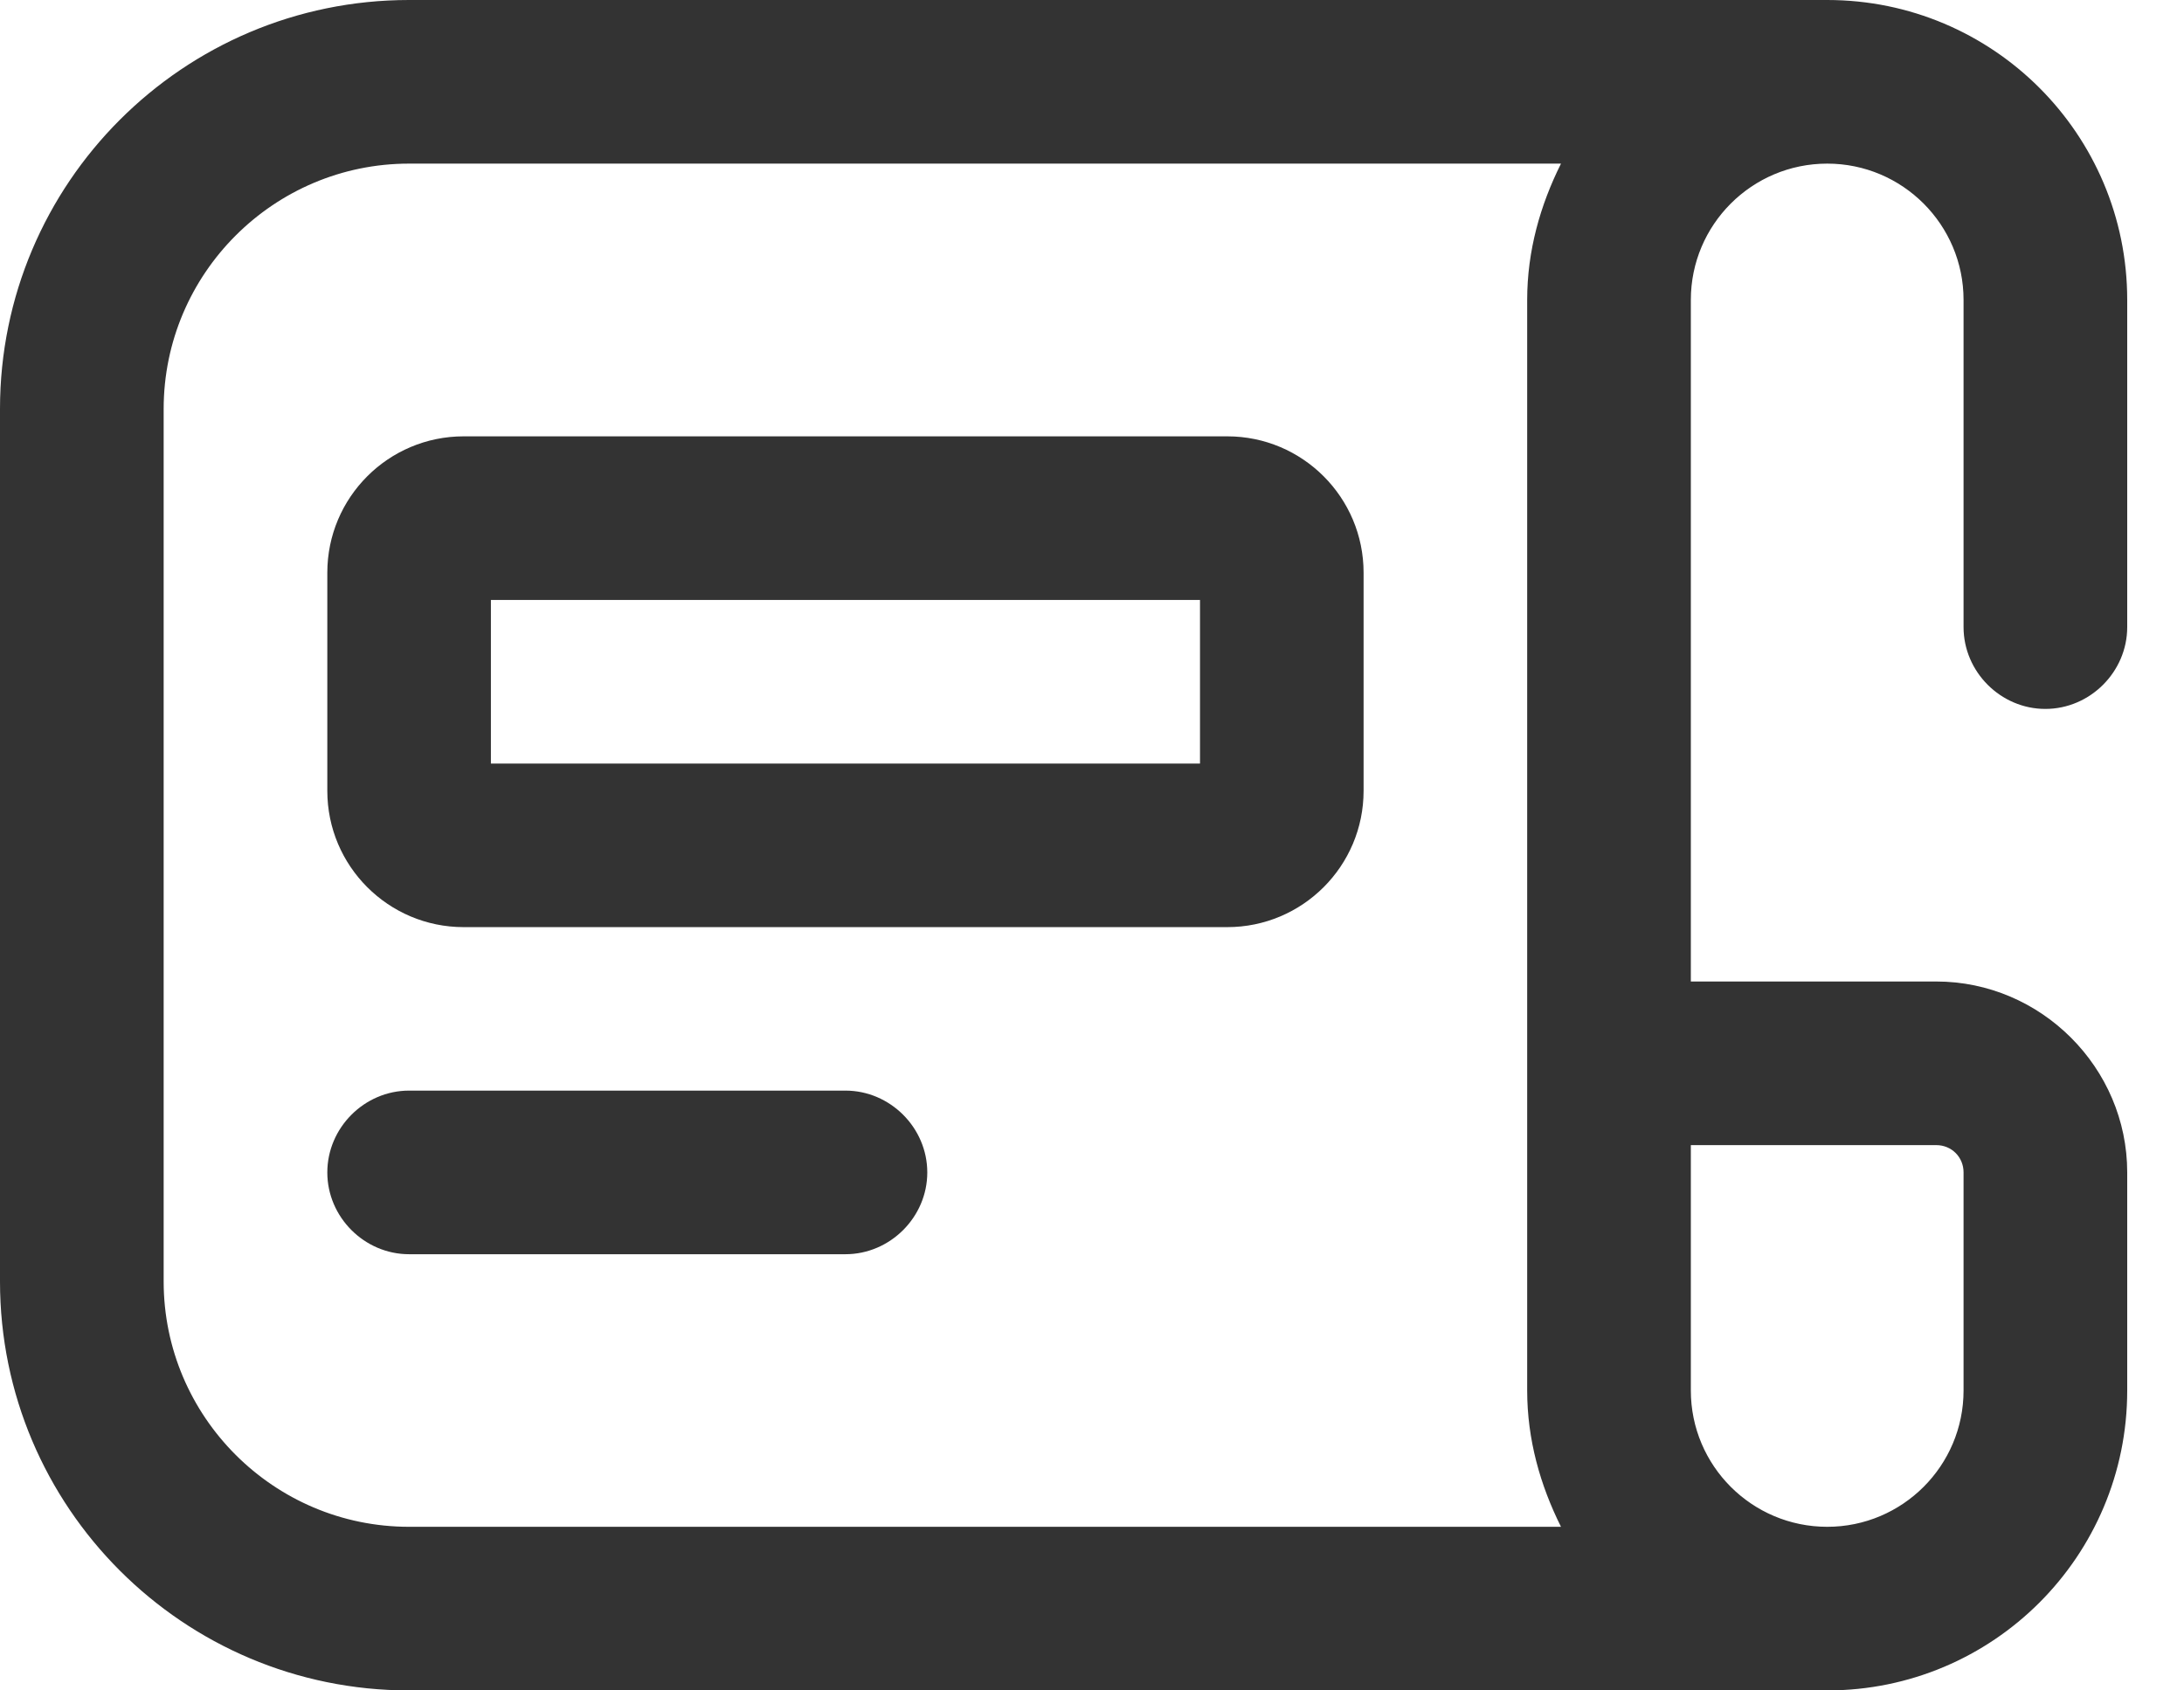
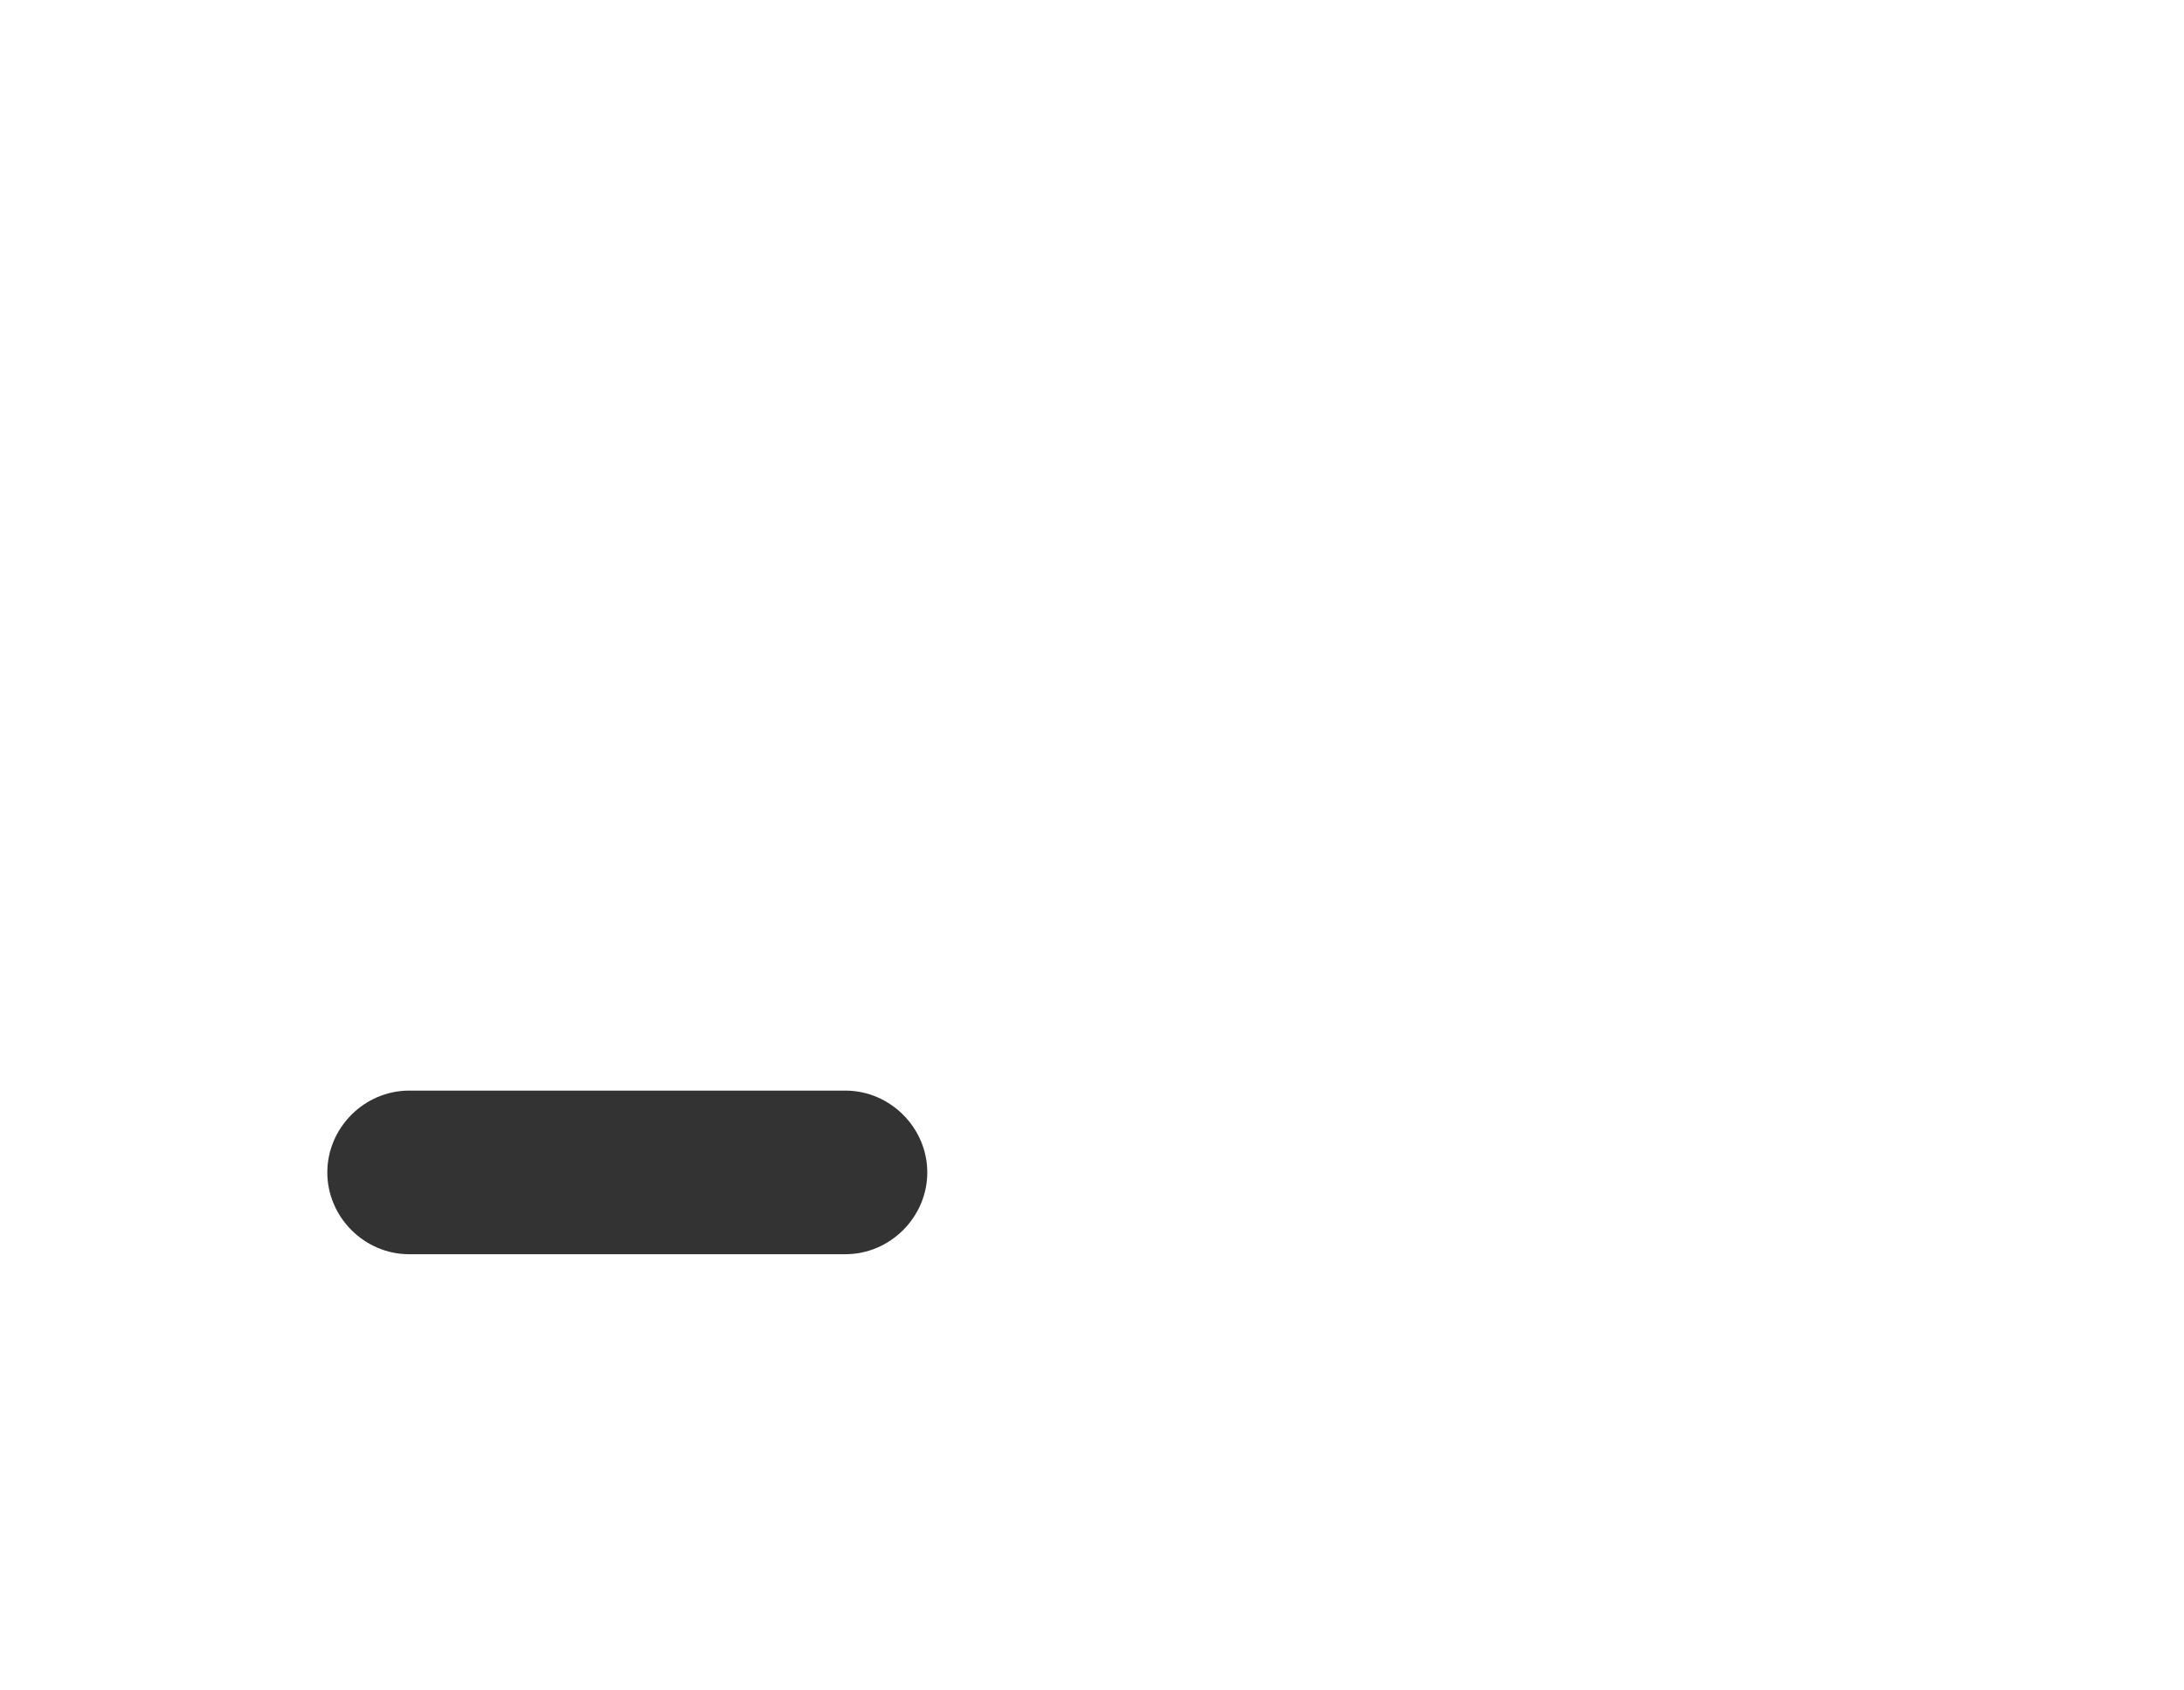
<svg xmlns="http://www.w3.org/2000/svg" width="31" height="24" viewBox="0 0 31 24" fill="none">
-   <path d="M29.032 10.065C29.667 10.065 30.194 9.538 30.194 8.903V4.258C30.194 1.905 28.289 0 25.936 0H5.806C2.601 0 0 2.601 0 5.806V18.194C0 21.399 2.601 24 5.806 24H25.936C28.289 24 30.194 22.096 30.194 19.742V16.645C30.194 15.159 28.97 13.935 27.484 13.935H24V4.258C24 3.19 24.867 2.323 25.936 2.323C27.004 2.323 27.871 3.19 27.871 4.258V8.903C27.871 9.538 28.397 10.065 29.032 10.065ZM27.871 16.645V19.742C27.871 20.81 27.004 21.677 25.936 21.677C24.867 21.677 24 20.81 24 19.742V16.258H27.484C27.701 16.258 27.871 16.428 27.871 16.645ZM21.677 4.258V19.742C21.677 20.439 21.863 21.089 22.157 21.677H5.806C3.886 21.677 2.323 20.113 2.323 18.194V5.806C2.323 3.886 3.886 2.323 5.806 2.323H22.157C21.863 2.911 21.677 3.561 21.677 4.258Z" fill="#333333" />
-   <path d="M4.646 8.131V11.228C4.646 12.296 5.513 13.163 6.581 13.163H17.42C18.488 13.163 19.355 12.296 19.355 11.228V8.131C19.355 7.062 18.488 6.195 17.42 6.195H6.581C5.513 6.195 4.646 7.062 4.646 8.131ZM6.968 8.518H17.033V10.841H6.968V8.518Z" fill="#333333" />
  <path d="M12 15.484H5.807C5.172 15.484 4.646 16.011 4.646 16.646C4.646 17.28 5.172 17.807 5.807 17.807H12C12.635 17.807 13.162 17.28 13.162 16.646C13.162 16.011 12.635 15.484 12 15.484Z" fill="#333333" />
</svg>